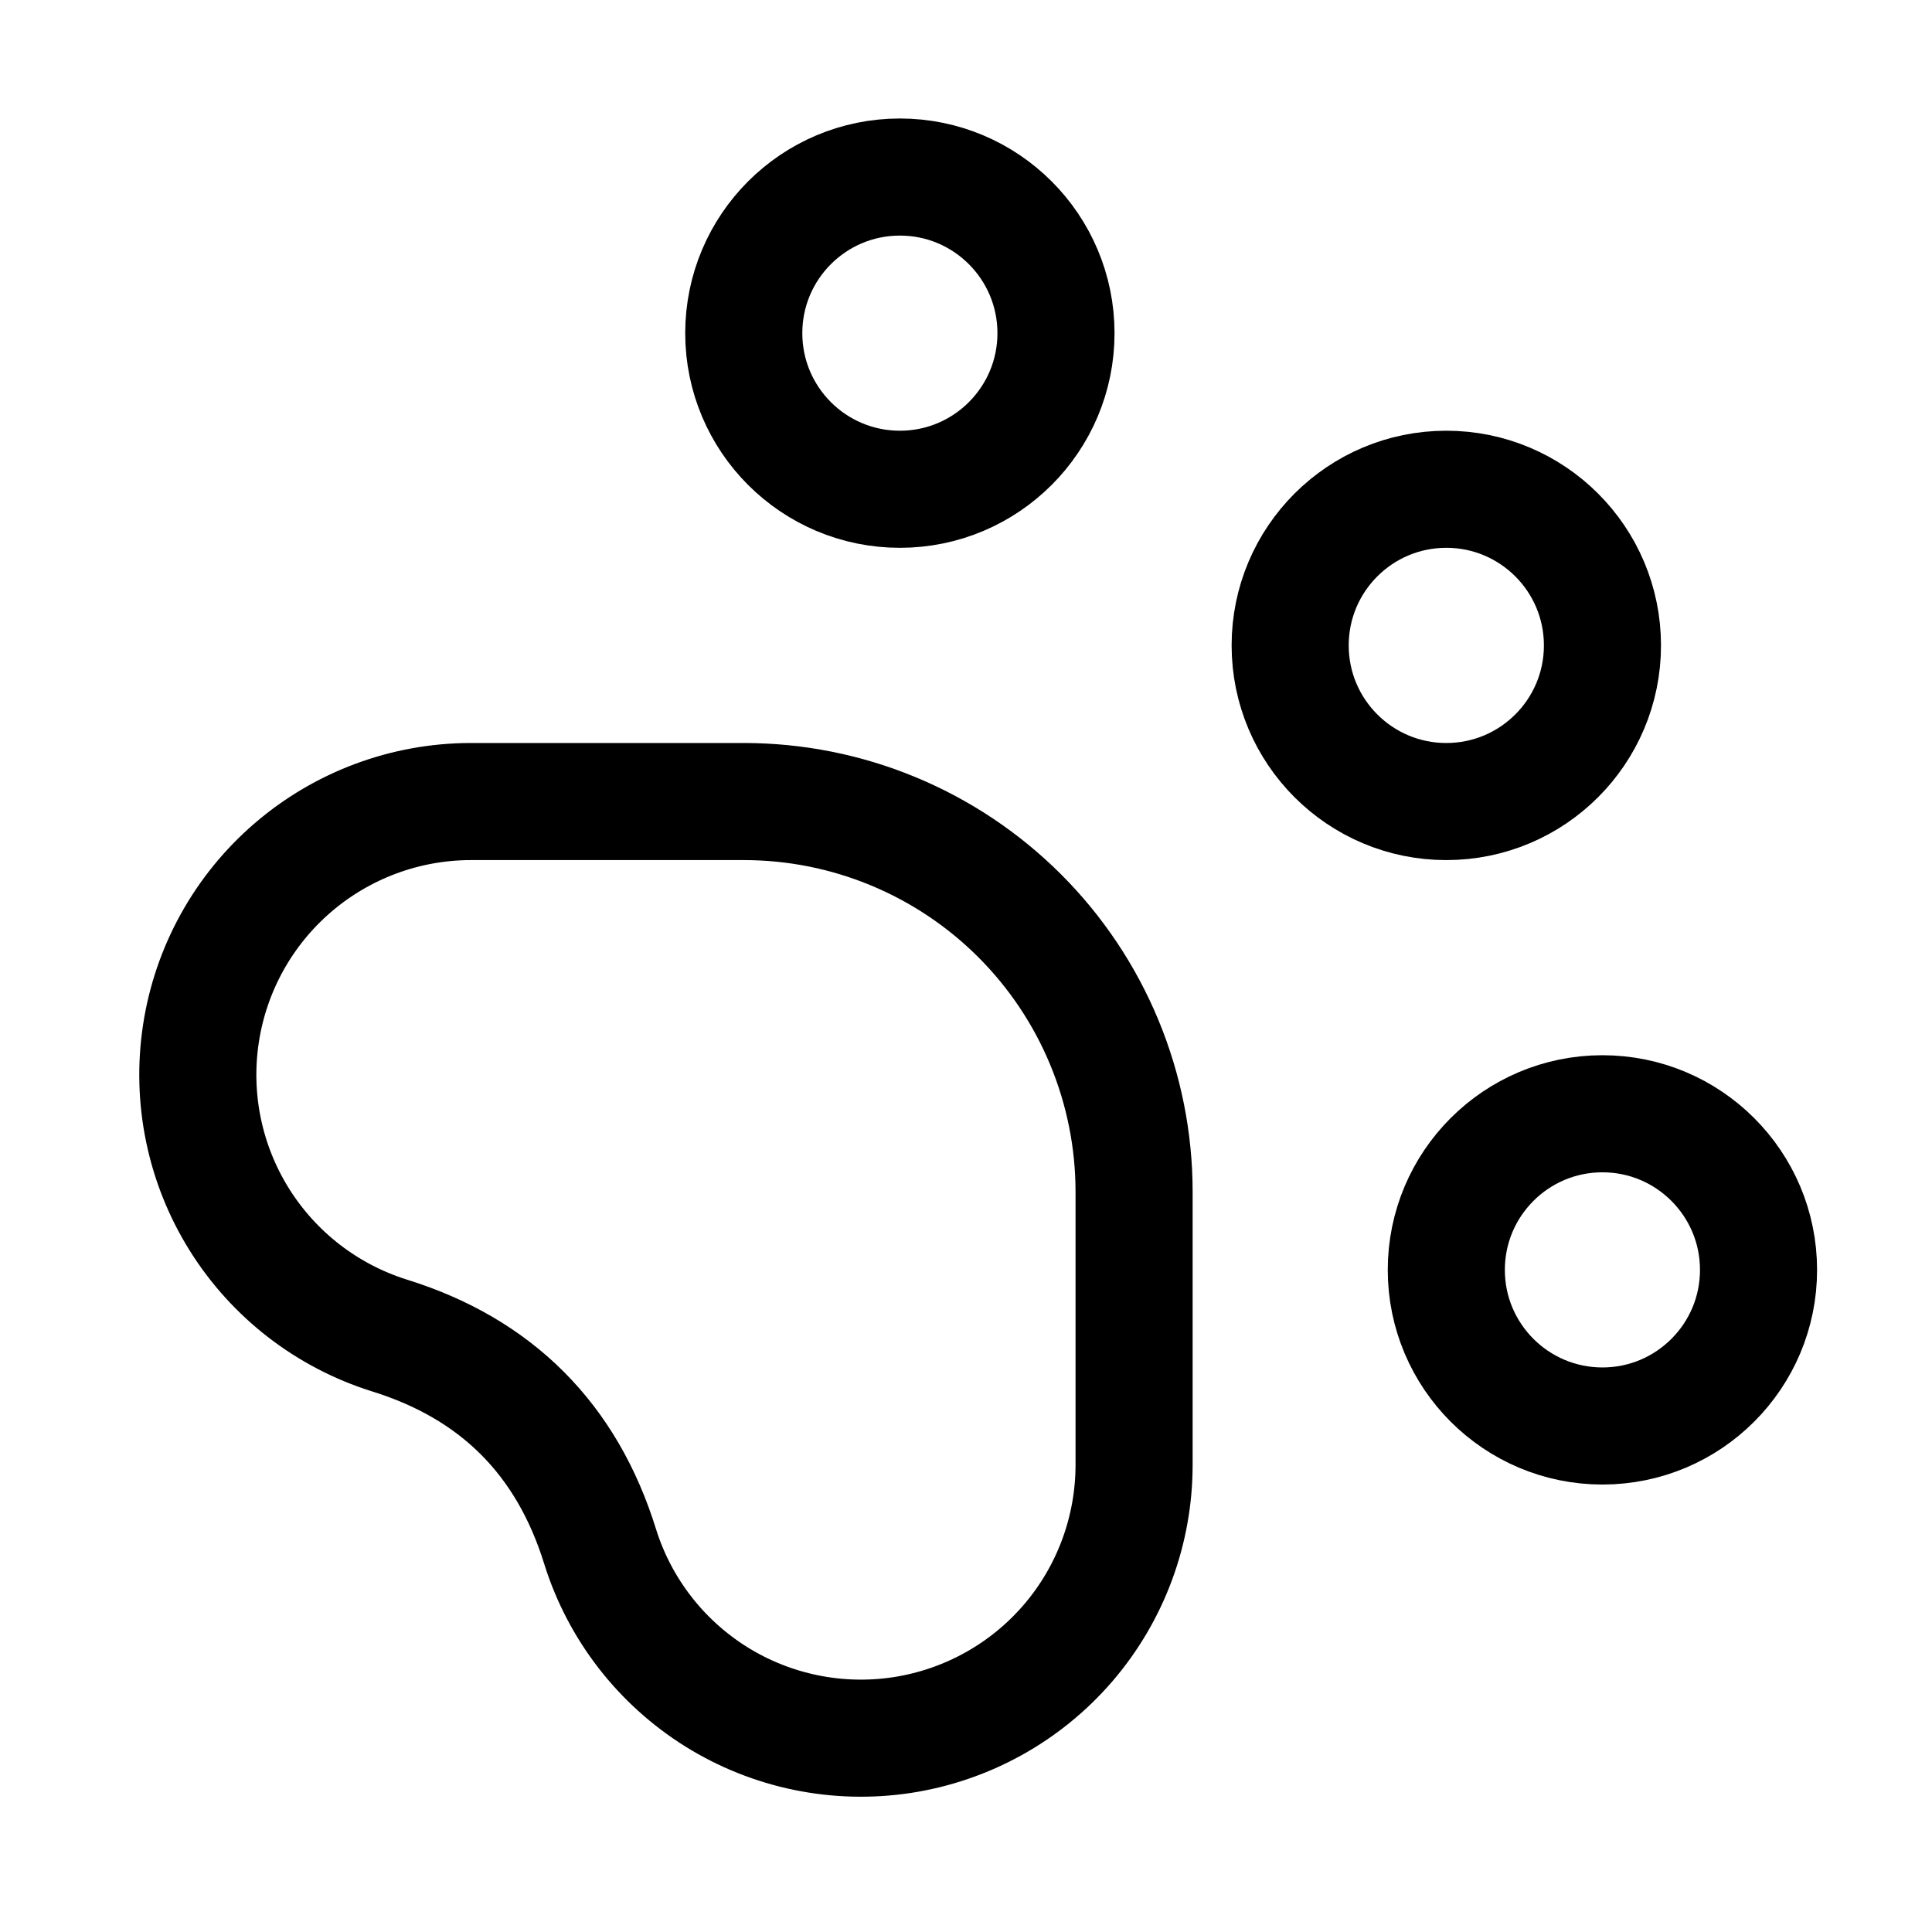
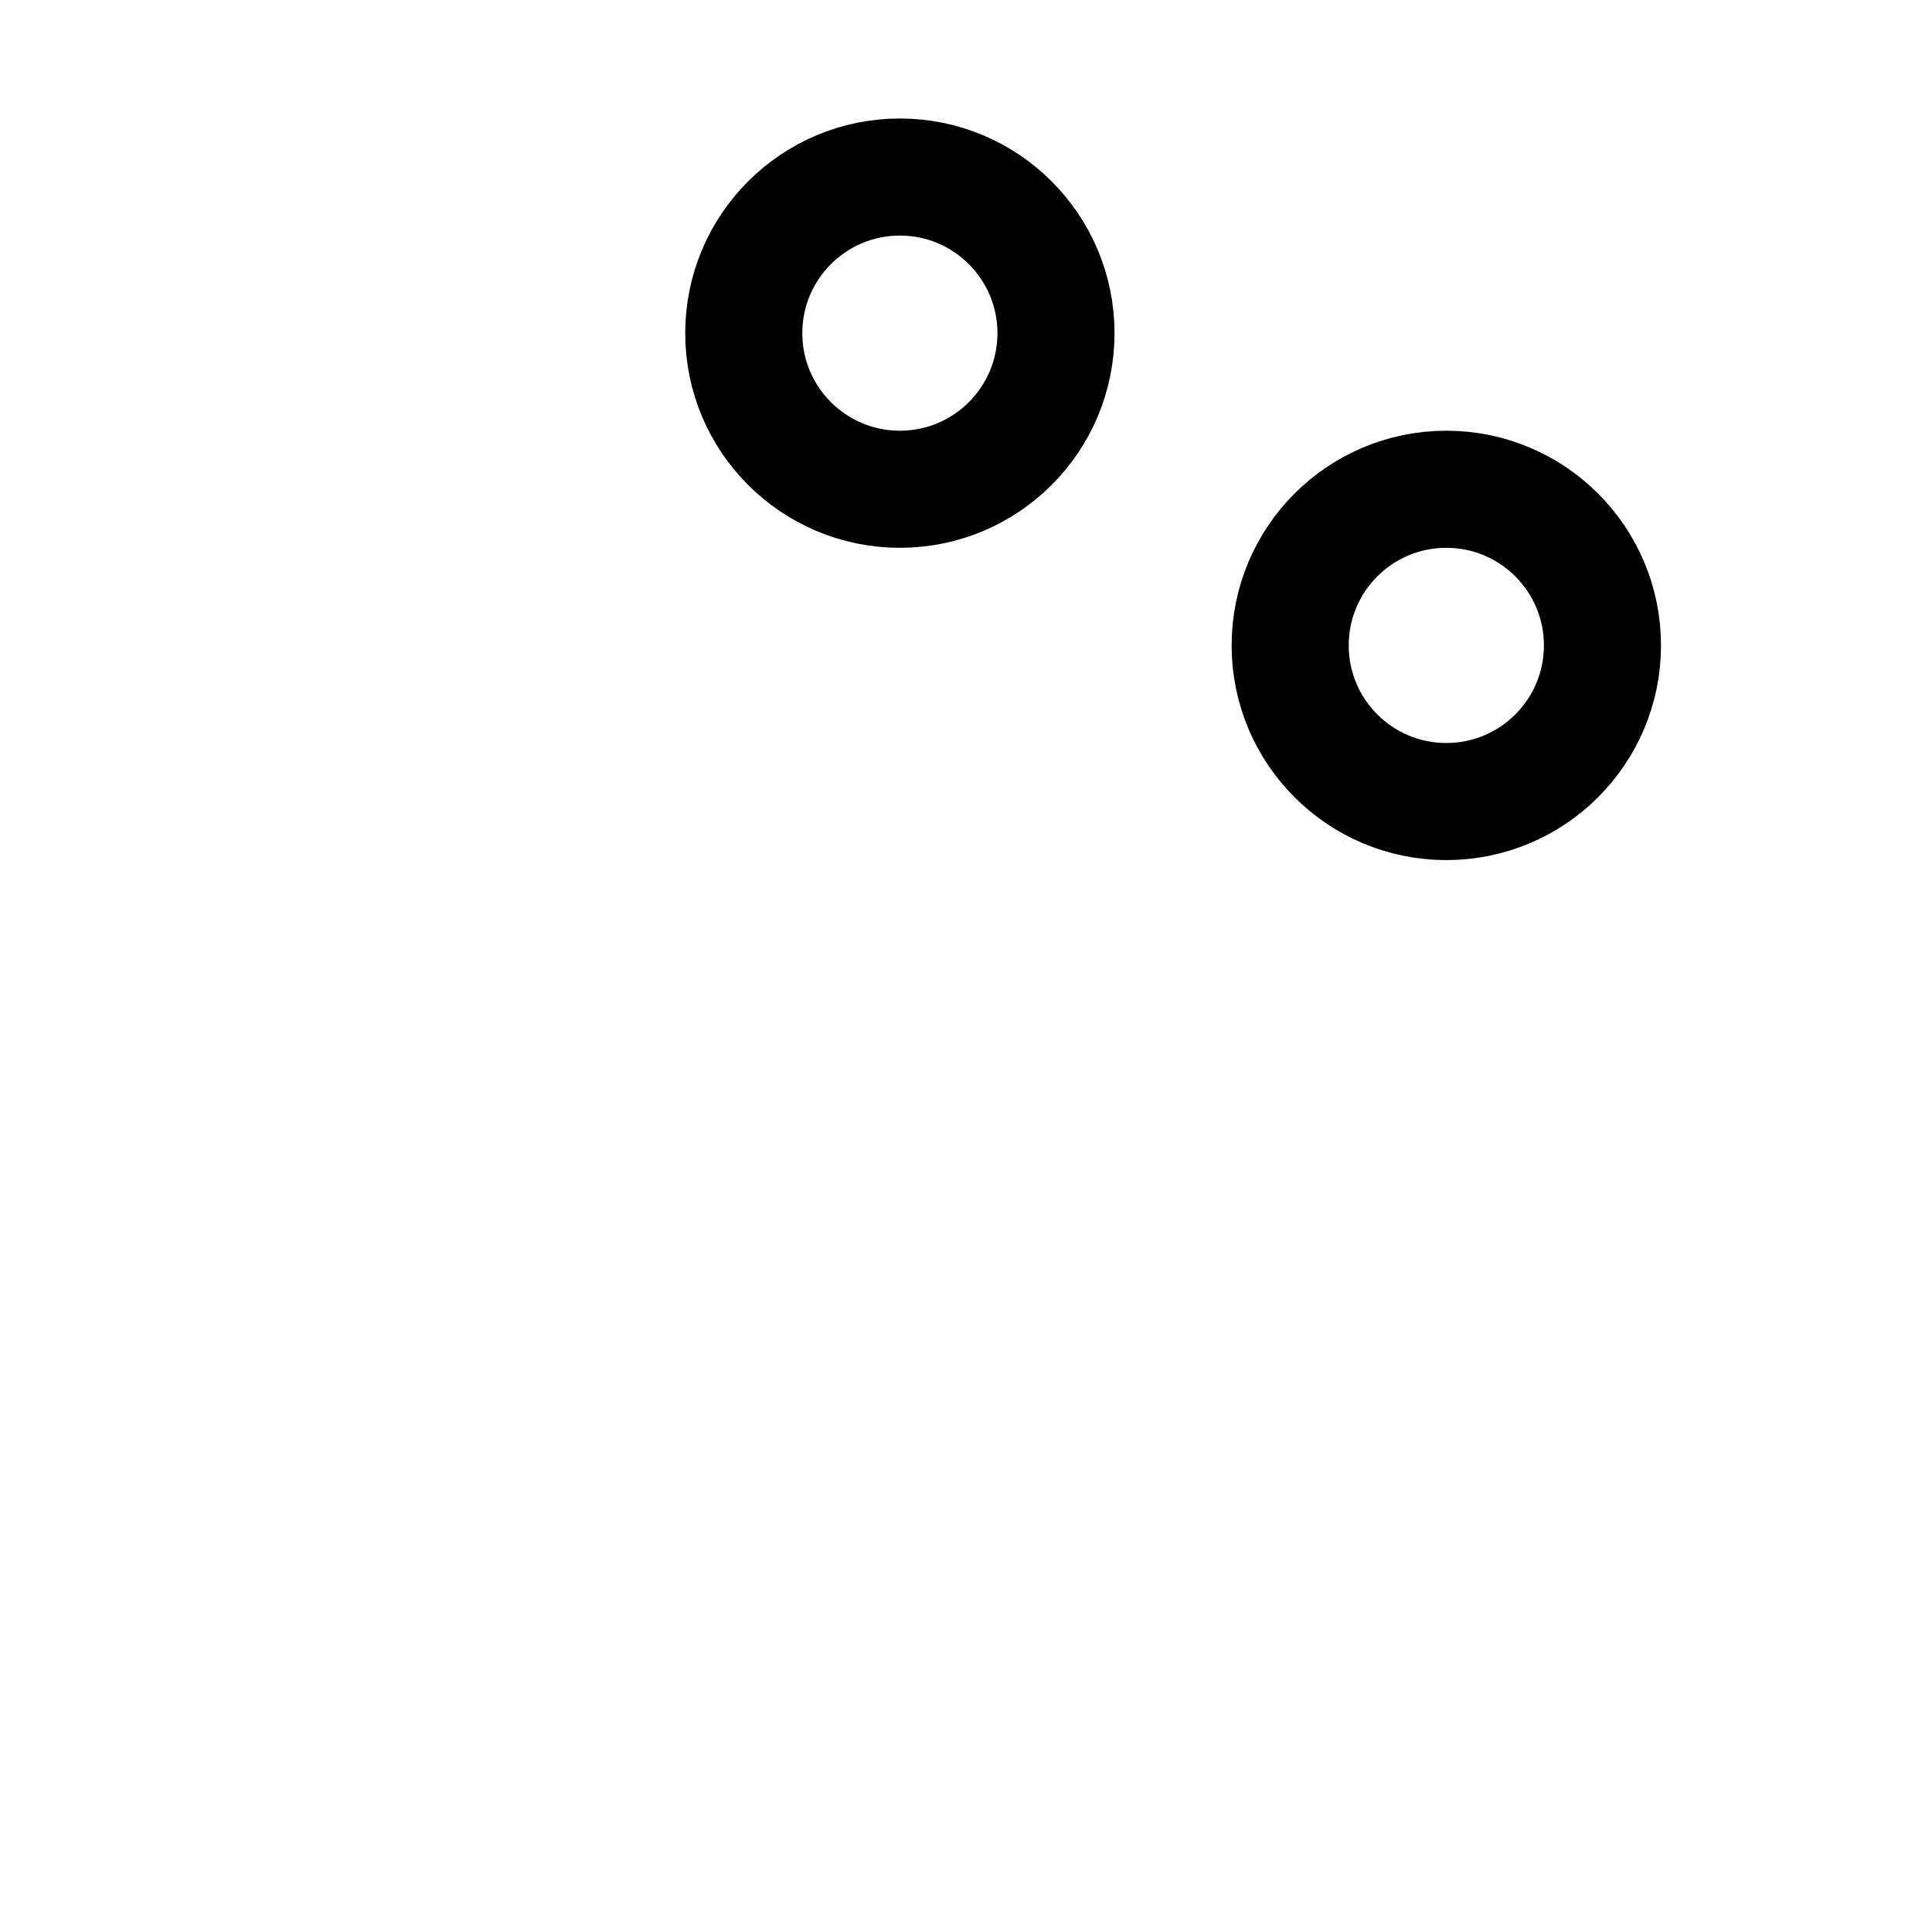
<svg xmlns="http://www.w3.org/2000/svg" width="33" height="33" viewBox="0 0 33 33" fill="none">
  <path d="M15.371 8.357C16.843 8.357 18.037 7.163 18.037 5.691C18.037 4.218 16.843 3.024 15.371 3.024C13.898 3.024 12.704 4.218 12.704 5.691C12.704 7.163 13.898 8.357 15.371 8.357Z" stroke="black" stroke-width="2" stroke-linecap="round" stroke-linejoin="round" />
  <path d="M24.704 13.691C26.177 13.691 27.371 12.497 27.371 11.024C27.371 9.551 26.177 8.357 24.704 8.357C23.231 8.357 22.037 9.551 22.037 11.024C22.037 12.497 23.231 13.691 24.704 13.691Z" stroke="black" stroke-width="2" stroke-linecap="round" stroke-linejoin="round" />
-   <path d="M27.371 24.357C28.843 24.357 30.037 23.163 30.037 21.691C30.037 20.218 28.843 19.024 27.371 19.024C25.898 19.024 24.704 20.218 24.704 21.691C24.704 23.163 25.898 24.357 27.371 24.357Z" stroke="black" stroke-width="2" stroke-linecap="round" stroke-linejoin="round" />
-   <path d="M12.704 13.691C13.58 13.691 14.447 13.863 15.255 14.198C16.064 14.533 16.799 15.024 17.418 15.643C18.037 16.262 18.528 16.997 18.863 17.806C19.198 18.615 19.371 19.482 19.371 20.357V25.024C19.37 26.139 18.971 27.218 18.244 28.064C17.517 28.91 16.511 29.467 15.409 29.636C14.306 29.804 13.18 29.572 12.234 28.982C11.288 28.391 10.584 27.482 10.251 26.417C9.682 24.582 8.482 23.38 6.651 22.811C5.587 22.477 4.678 21.775 4.087 20.829C3.497 19.884 3.264 18.758 3.432 17.656C3.599 16.554 4.156 15.548 5.001 14.821C5.846 14.094 6.923 13.693 8.037 13.691H12.704Z" stroke="black" stroke-width="2" stroke-linecap="round" stroke-linejoin="round" />
</svg>